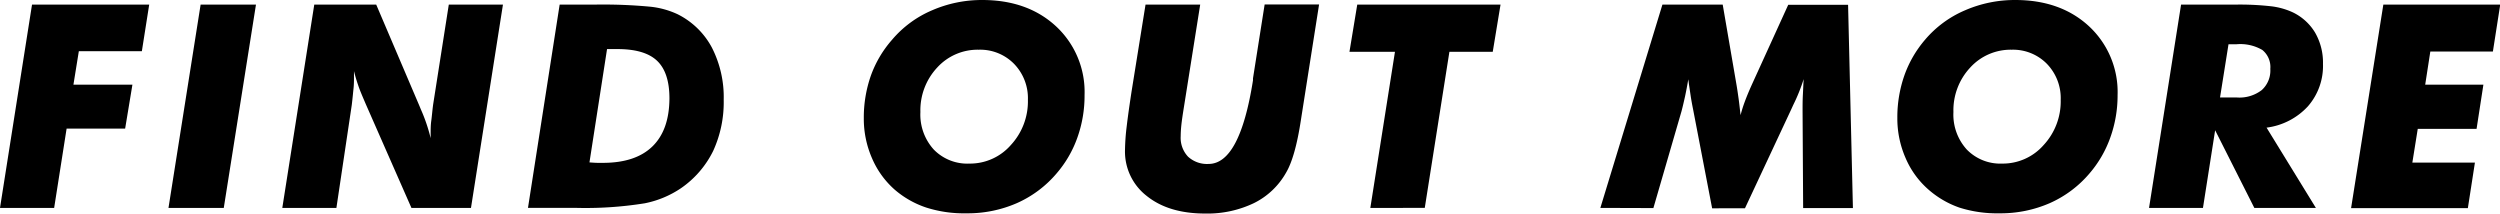
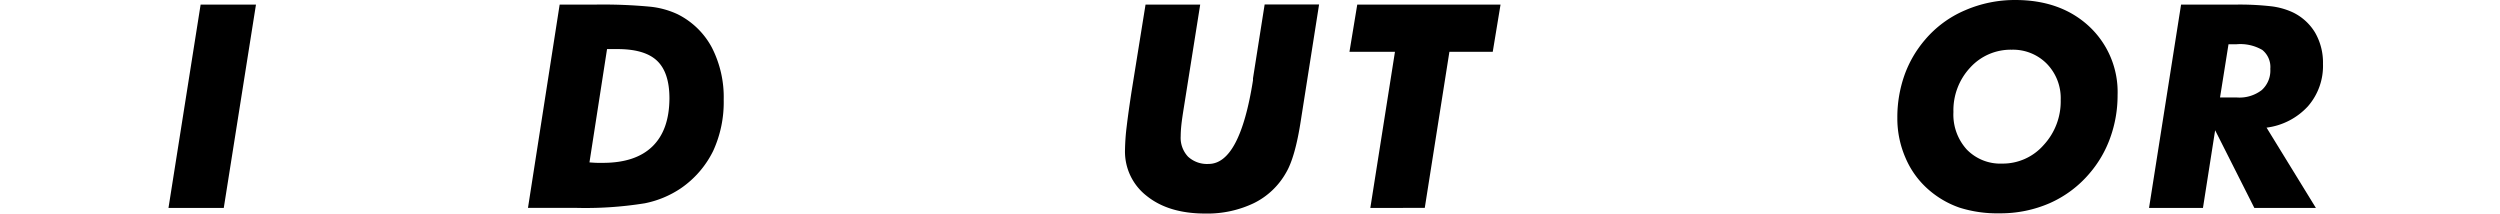
<svg xmlns="http://www.w3.org/2000/svg" viewBox="0 0 439.51 37.6">
  <title>findoutmore</title>
  <g id="图层_2" data-name="图层 2">
    <g id="图层_1-2" data-name="图层 1">
-       <path d="M0,36.55,5.63.81h20.6L24.94,9H13.86l-.95,5.88H23.28L22,22.61H11.71L9.52,36.55Z" />
      <path d="M29.62,36.55,35.27.81H45L39.34,36.55Z" />
-       <path d="M49.63,36.55,55.25.81H66.14l7.53,17.65c.06.14.17.4.31.75a29.39,29.39,0,0,1,1.73,5.08v-.9c0-.65,0-1.37.11-2.16s.18-1.75.33-2.87L78.9.81h9.52L82.8,36.55H72.33l-8-18.19C63.75,17,63.31,16,63,15.09s-.56-1.73-.77-2.59v1c0,.65,0,1.34-.08,2.06s-.16,1.69-.31,2.9l-2.7,18.09Z" />
      <path d="M92.82,36.55,98.39.81h6.14a88.23,88.23,0,0,1,9.8.37,15,15,0,0,1,4.77,1.31,13.79,13.79,0,0,1,6.05,5.87,19.13,19.13,0,0,1,2.08,9.19,20.51,20.51,0,0,1-1.86,9,17.11,17.11,0,0,1-5.67,6.55,17.42,17.42,0,0,1-6.35,2.64,65.63,65.63,0,0,1-12.3.8H92.82Zm10.81-8c.67.05,1.16.08,1.47.08l.89,0q5.73,0,8.7-2.88t3-8.45q0-4.54-2.17-6.61t-7-2.06h-1.8Z" />
-       <path d="M169.87,37.5a21.71,21.71,0,0,1-7-1,16.39,16.39,0,0,1-5.57-3.15,15.46,15.46,0,0,1-4-5.54,17.31,17.31,0,0,1-1.44-7,22.27,22.27,0,0,1,1.23-7.48A19.55,19.55,0,0,1,156.82,7a18.86,18.86,0,0,1,7-5.17A22,22,0,0,1,172.67,0q8,0,13,4.64a15.74,15.74,0,0,1,5,12.06,21.92,21.92,0,0,1-1.26,7.48,19.65,19.65,0,0,1-3.66,6.31,19.51,19.51,0,0,1-7,5.23A21.54,21.54,0,0,1,169.87,37.5Zm2.19-28.76a9.61,9.61,0,0,0-7.31,3.15,11,11,0,0,0-2.94,7.81,9.13,9.13,0,0,0,2.35,6.59,8.22,8.22,0,0,0,6.27,2.47,9.53,9.53,0,0,0,7.28-3.26,11.3,11.3,0,0,0,3-7.95,8.66,8.66,0,0,0-2.44-6.33A8.33,8.33,0,0,0,172.06,8.74Z" />
      <path d="M201.39.81H211l-2.85,17.94c-.22,1.37-.38,2.44-.46,3.21a20,20,0,0,0-.12,2,4.83,4.83,0,0,0,1.29,3.58,4.91,4.91,0,0,0,3.61,1.28q5.49,0,7.81-14.7l0-.34,2.05-13h9.57l-3.19,20.28v0q-1,6.59-2.63,9.32a13.14,13.14,0,0,1-5.64,5.33,18.9,18.9,0,0,1-8.58,1.83q-6.39,0-10.23-3.07a9.86,9.86,0,0,1-3.85-8.14,38.38,38.38,0,0,1,.29-4.05q.3-2.53.88-6.3Z" />
      <path d="M240.91,36.55l4.33-27.44h-8l1.37-8.3H263.8l-1.37,8.3h-7.62l-4.33,27.44Z" />
-       <path d="M281.35,36.55,292.26.81h10.6l2.38,13.84c.15.85.28,1.74.41,2.67s.23,1.91.35,2.92a23,23,0,0,1,.72-2.31c.3-.82.72-1.85,1.28-3.09l6.38-14H324.9l.85,35.74H317l-.1-17c0-1,0-1.91.05-2.85s.08-1.87.14-2.82a31.41,31.41,0,0,1-1.82,4.52l-.37.81-8.13,17.38H301l-3.34-17.36c-.18-.88-.34-1.76-.47-2.65s-.27-1.78-.38-2.67q-.27,1.59-.57,3c-.21.94-.41,1.82-.63,2.64l-4.94,17Z" />
      <path d="M351.48,37.5a21.82,21.82,0,0,1-7-1A16.44,16.44,0,0,1,339,33.3a15.34,15.34,0,0,1-4-5.54,17.31,17.31,0,0,1-1.44-7,22.27,22.27,0,0,1,1.23-7.48A19.71,19.71,0,0,1,338.42,7a18.9,18.9,0,0,1,7-5.17A22,22,0,0,1,354.28,0q8,0,13,4.64a15.77,15.77,0,0,1,5,12.06A21.92,21.92,0,0,1,371,24.18a19.84,19.84,0,0,1-3.66,6.31,19.51,19.51,0,0,1-7,5.23A21.58,21.58,0,0,1,351.48,37.5Zm2.19-28.76a9.61,9.61,0,0,0-7.31,3.15,11,11,0,0,0-2.94,7.81,9.13,9.13,0,0,0,2.35,6.59A8.22,8.22,0,0,0,352,28.76a9.55,9.55,0,0,0,7.28-3.26,11.29,11.29,0,0,0,3-7.95,8.66,8.66,0,0,0-2.43-6.33A8.33,8.33,0,0,0,353.67,8.74Z" />
      <path d="M387.29,36.55h-9.48L383.44.81h9.5a49.36,49.36,0,0,1,6.38.3,12.61,12.61,0,0,1,3.63,1A9.21,9.21,0,0,1,407,5.73a10.55,10.55,0,0,1,1.39,5.52,10.78,10.78,0,0,1-2.65,7.44,11.92,11.92,0,0,1-7.27,3.75l8.67,14.11H396.32L389.43,22.9Zm3-19.41h3a6.42,6.42,0,0,0,4.33-1.3,4.62,4.62,0,0,0,1.51-3.73,3.85,3.85,0,0,0-1.41-3.33,7.68,7.68,0,0,0-4.53-1h-1.41Z" />
-       <path d="M424.1,28.59h11l-1.24,8H413.33L419,.81h20.55l-1.29,8.25h-11l-.9,5.83h10.23l-1.2,7.77H425.05Z" />
    </g>
  </g>
</svg>